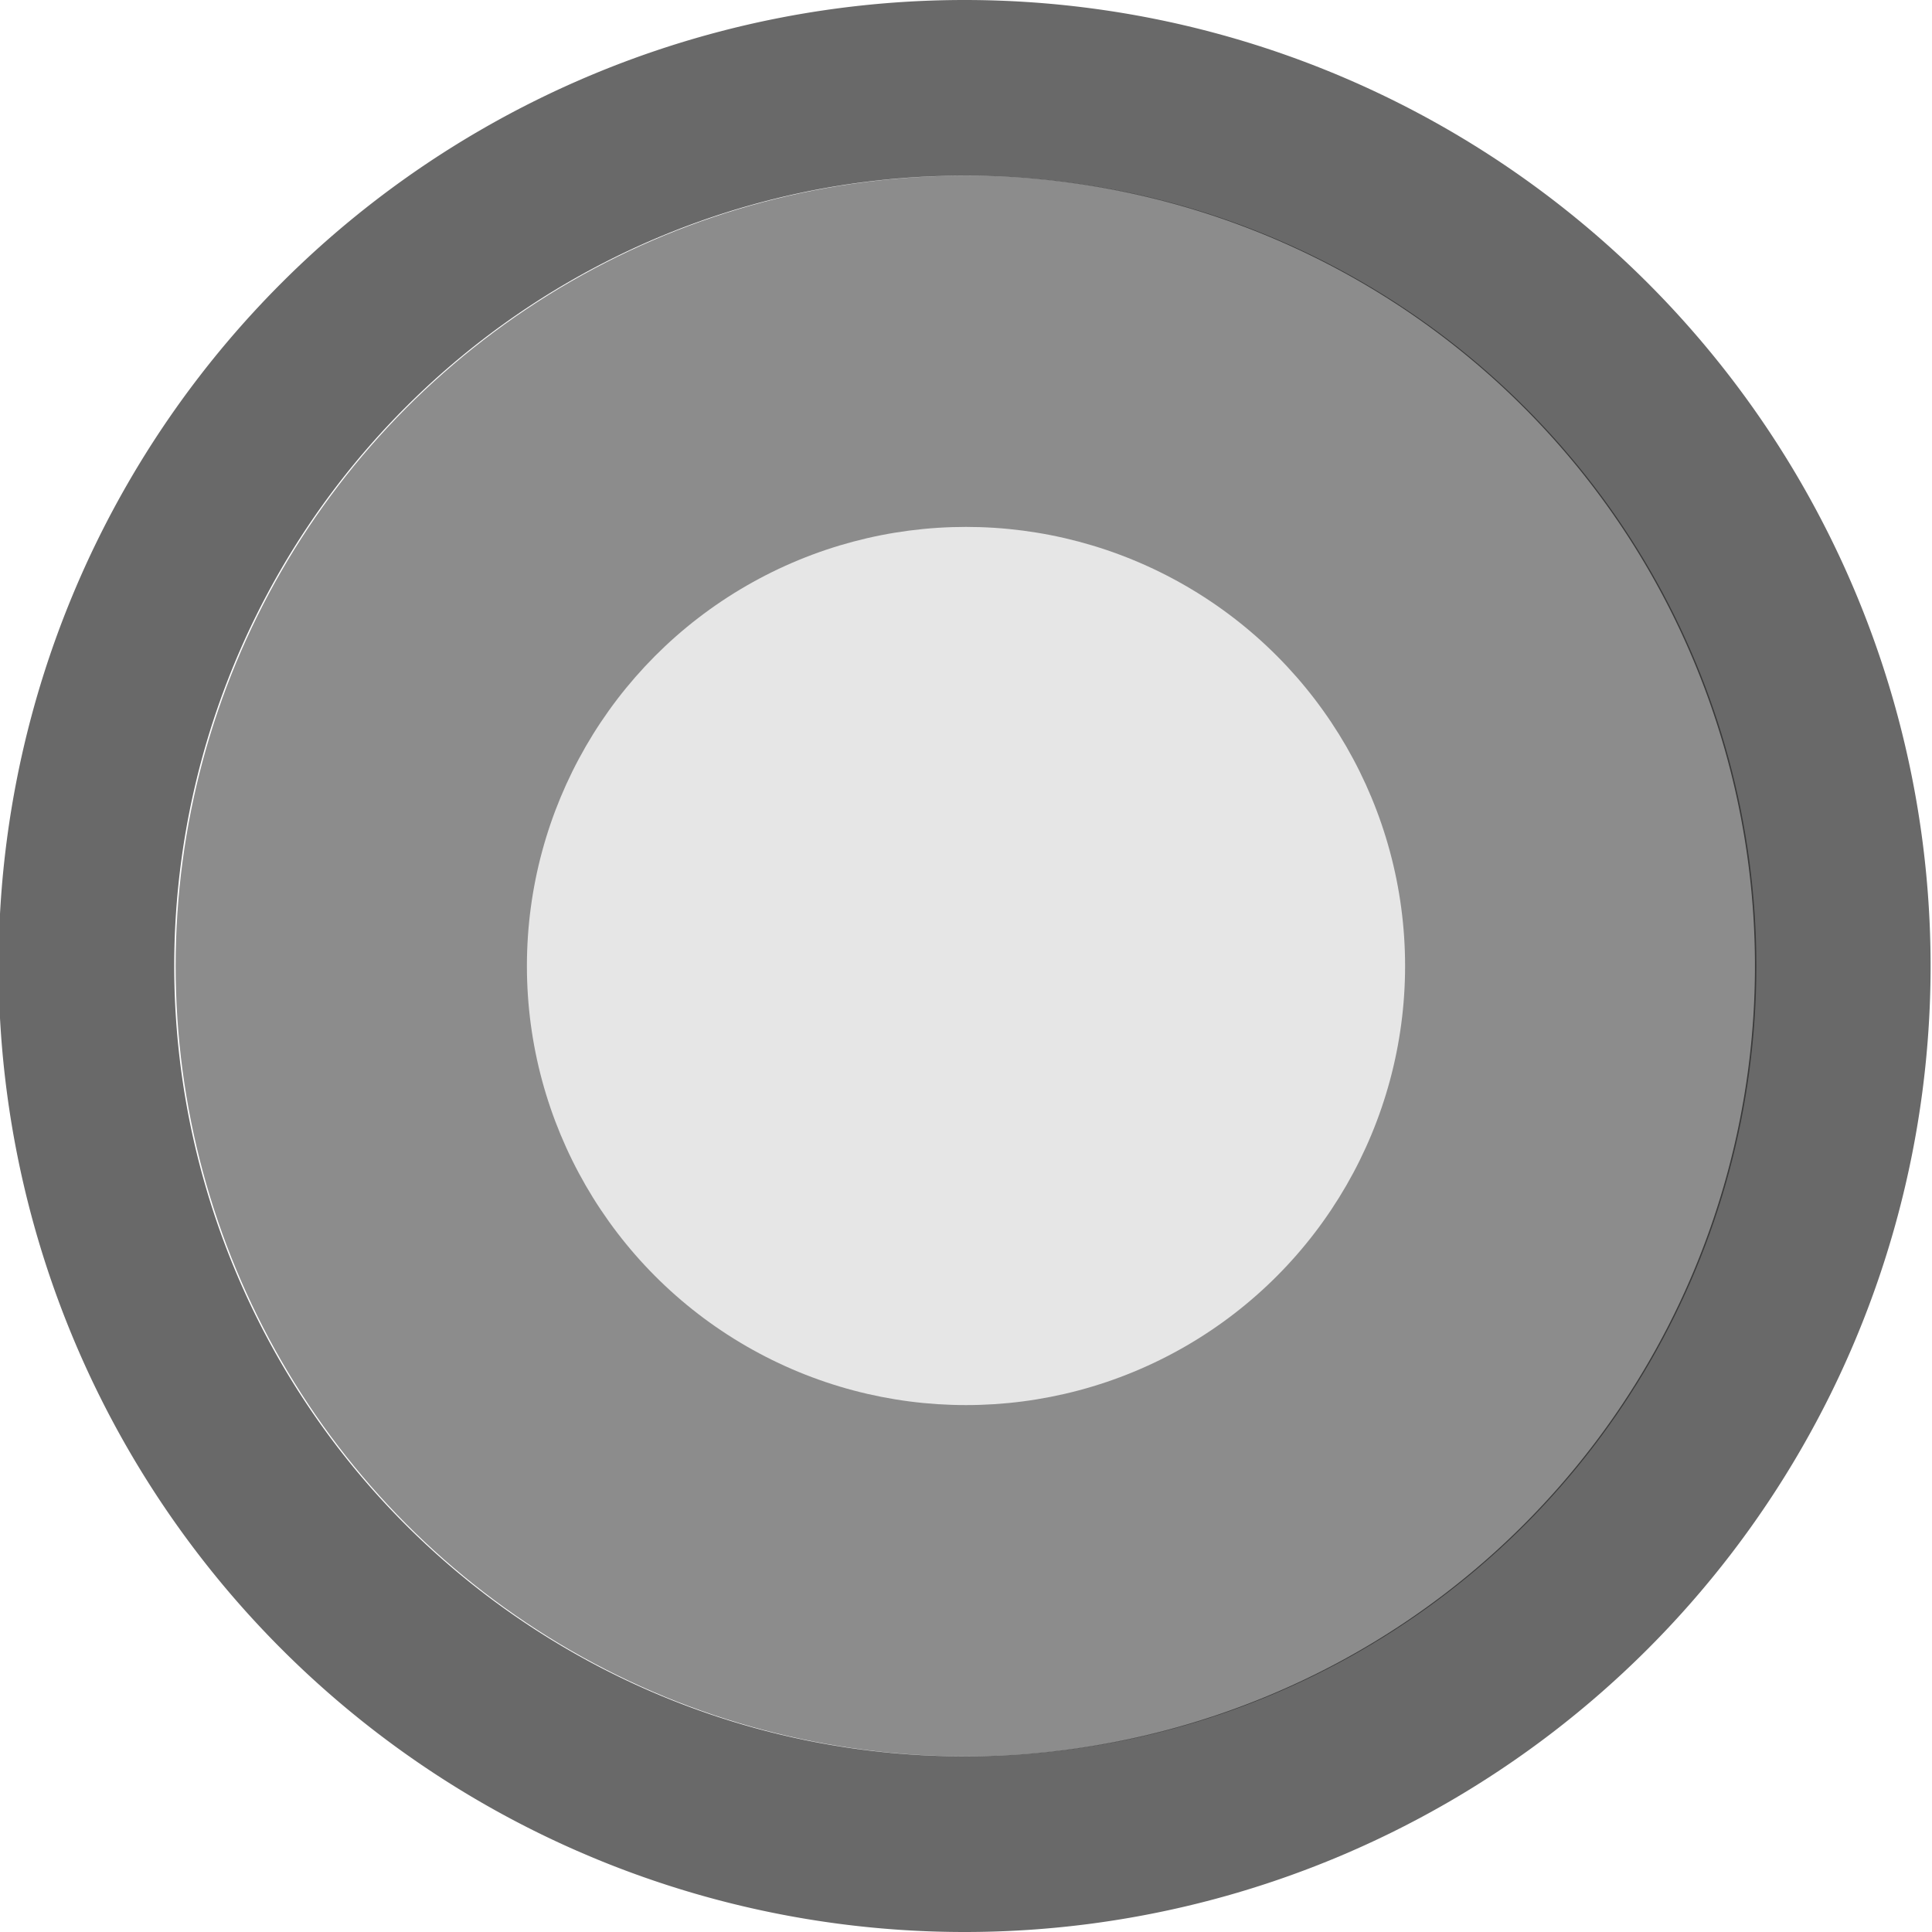
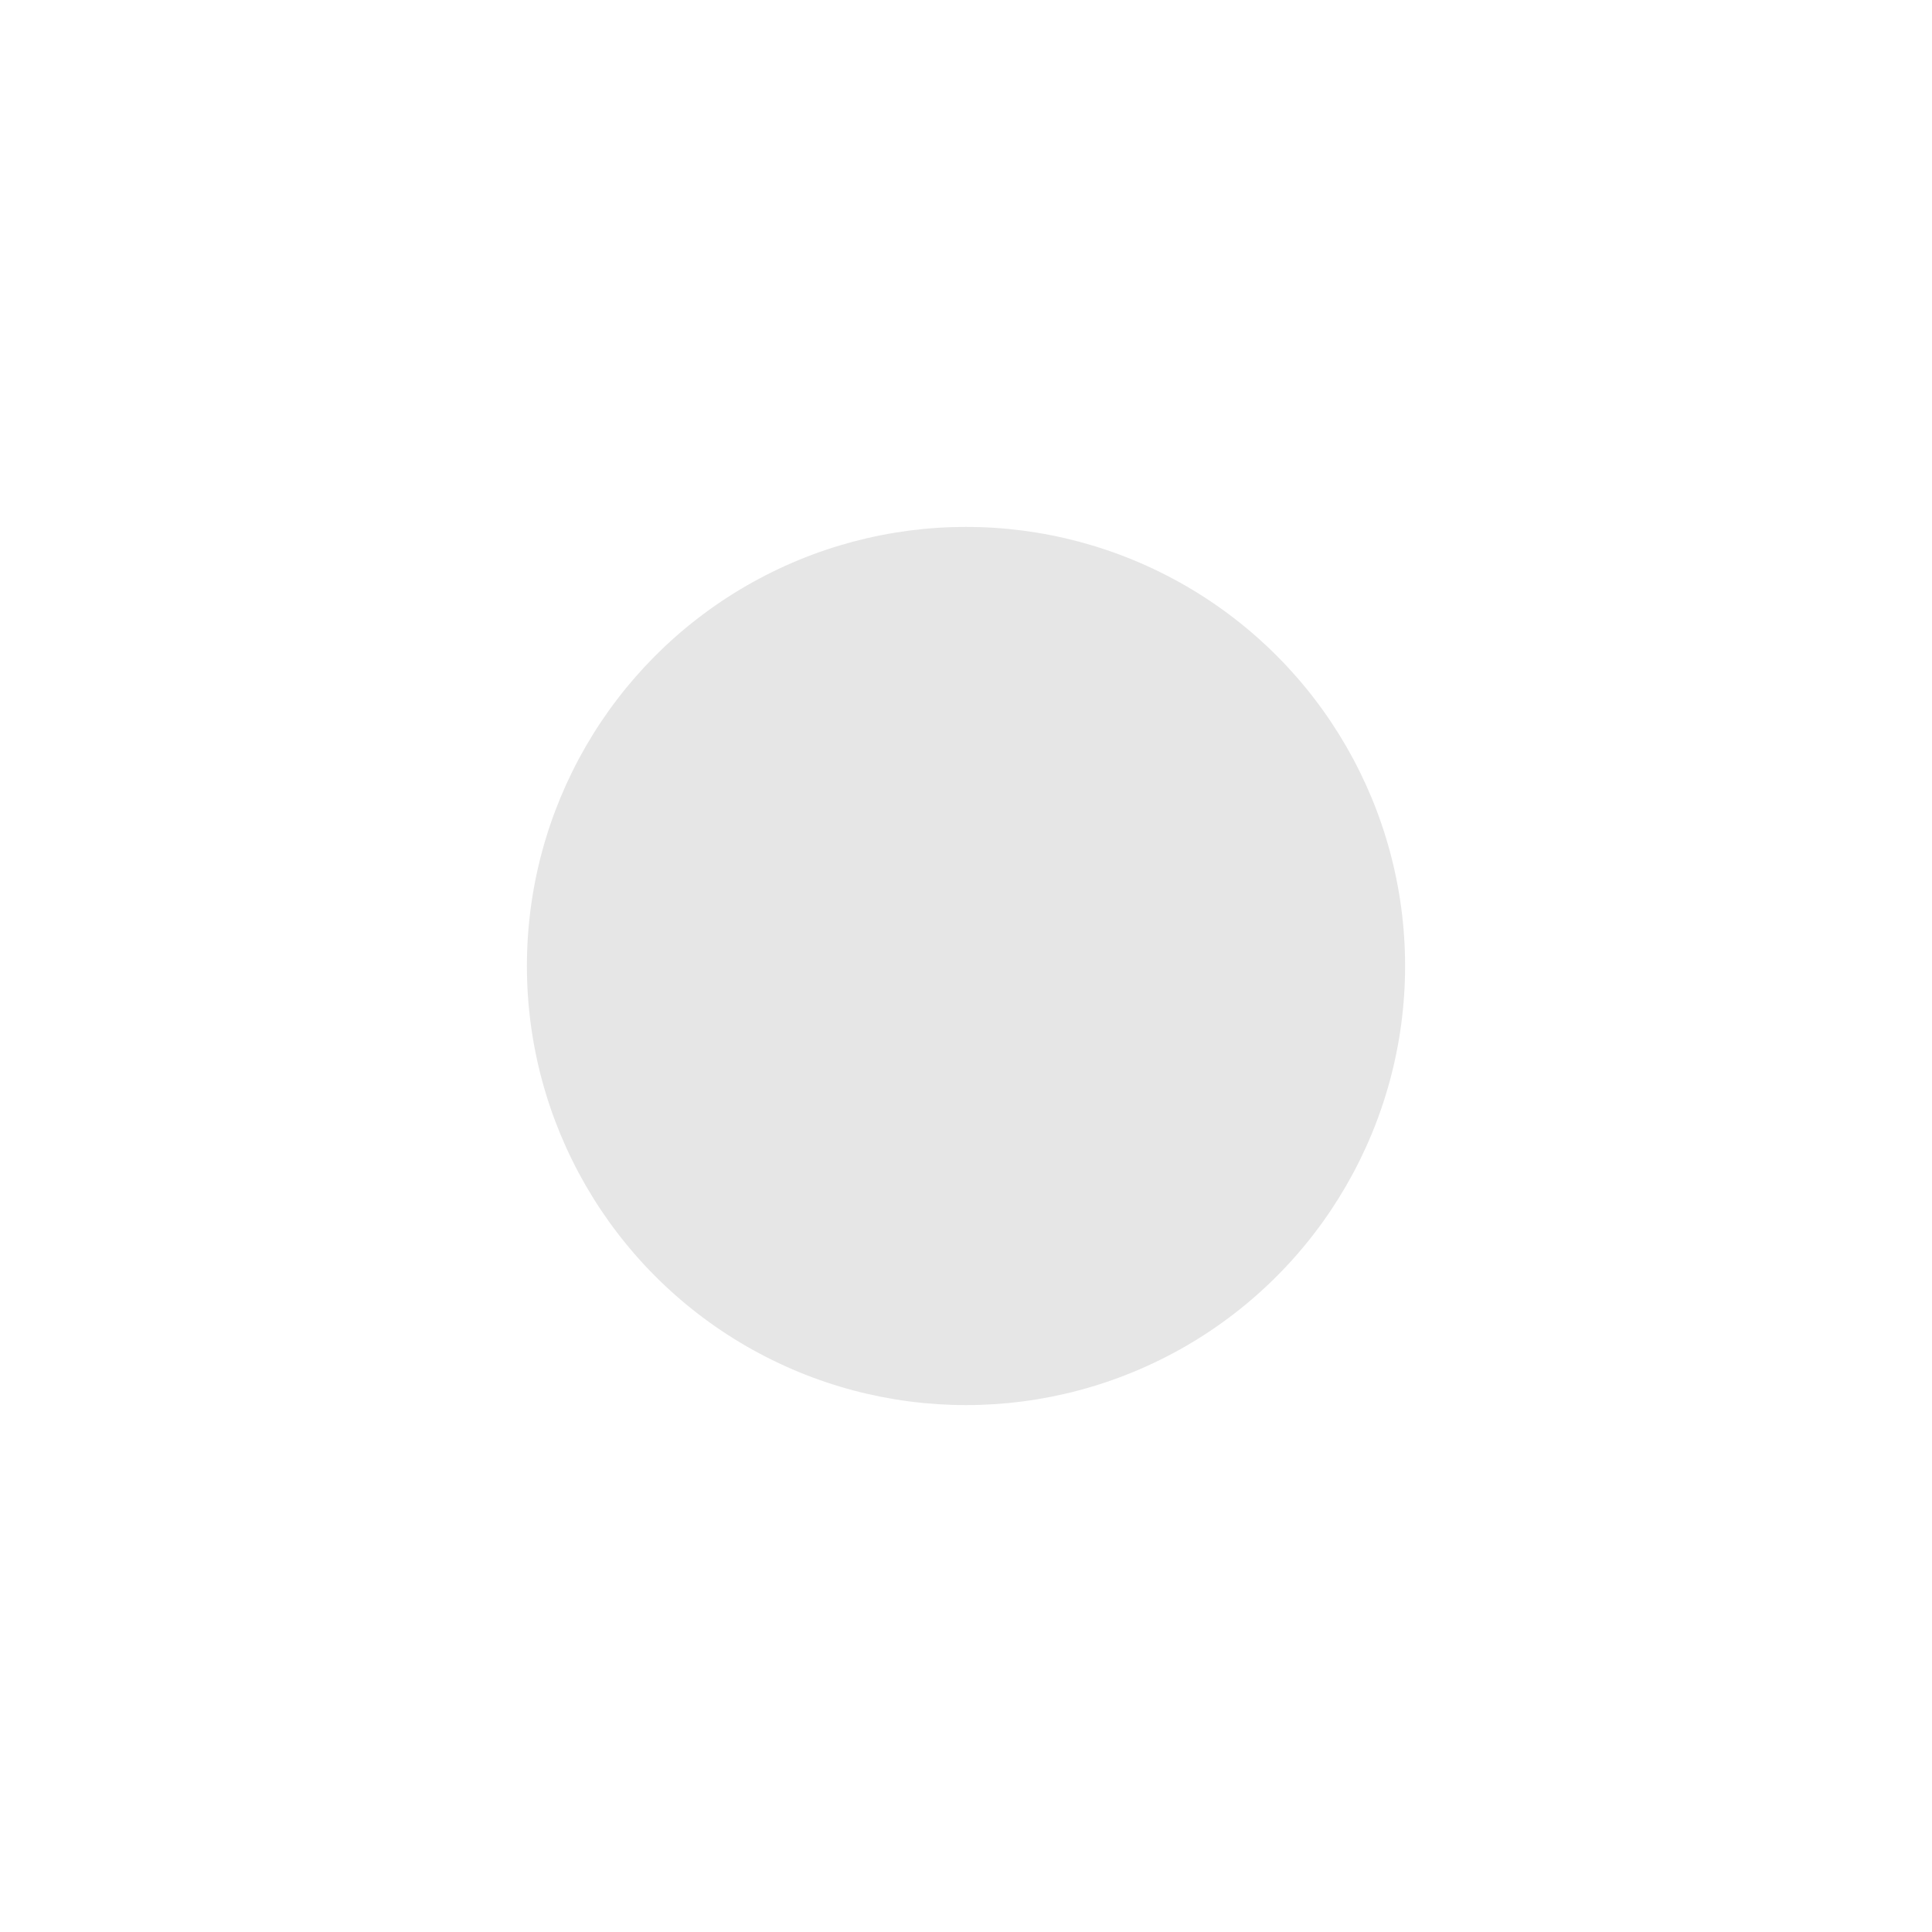
<svg xmlns="http://www.w3.org/2000/svg" width="100%" height="100%" viewBox="0 0 11 11" version="1.1" xml:space="preserve" style="fill-rule:evenodd;clip-rule:evenodd;stroke-linecap:round;stroke-linejoin:round;stroke-miterlimit:1.5;" id="svg6">
  <defs id="defs10" />
-   <circle style="fill:#000000;fill-opacity:0.451;stroke:none;stroke-width:1.3;stroke-linecap:round;stroke-linejoin:round;stroke-miterlimit:4;stroke-dasharray:none;stroke-opacity:0;paint-order:markers stroke fill" id="path4484" cx="5.5" cy="5.5" r="4.5" />
-   <path style="clip-rule:evenodd;fill:#000000;fill-opacity:0.589;fill-rule:evenodd;stroke-linecap:round;stroke-linejoin:round;stroke-miterlimit:1.5" d="M 5.492,0 A 5.5,5.5 0 0 0 -0.008,5.5 5.5,5.5 0 0 0 5.492,11 5.5,5.5 0 0 0 10.992,5.5 5.5,5.5 0 0 0 5.492,0 Z m 0,1 a 4.5,4.5 0 0 1 4.5,4.5 4.5,4.5 0 0 1 -4.5,4.5 A 4.5,4.5 0 0 1 0.992,5.5 4.5,4.5 0 0 1 5.492,1 Z" id="circle2" />
  <circle r="2.5" cy="5.5" cx="5.5" id="circle4486" style="fill:#e6e6e6;fill-opacity:1;stroke:none;stroke-width:1.3;stroke-linecap:round;stroke-linejoin:round;stroke-miterlimit:4;stroke-dasharray:none;stroke-opacity:1;paint-order:markers stroke fill" />
</svg>